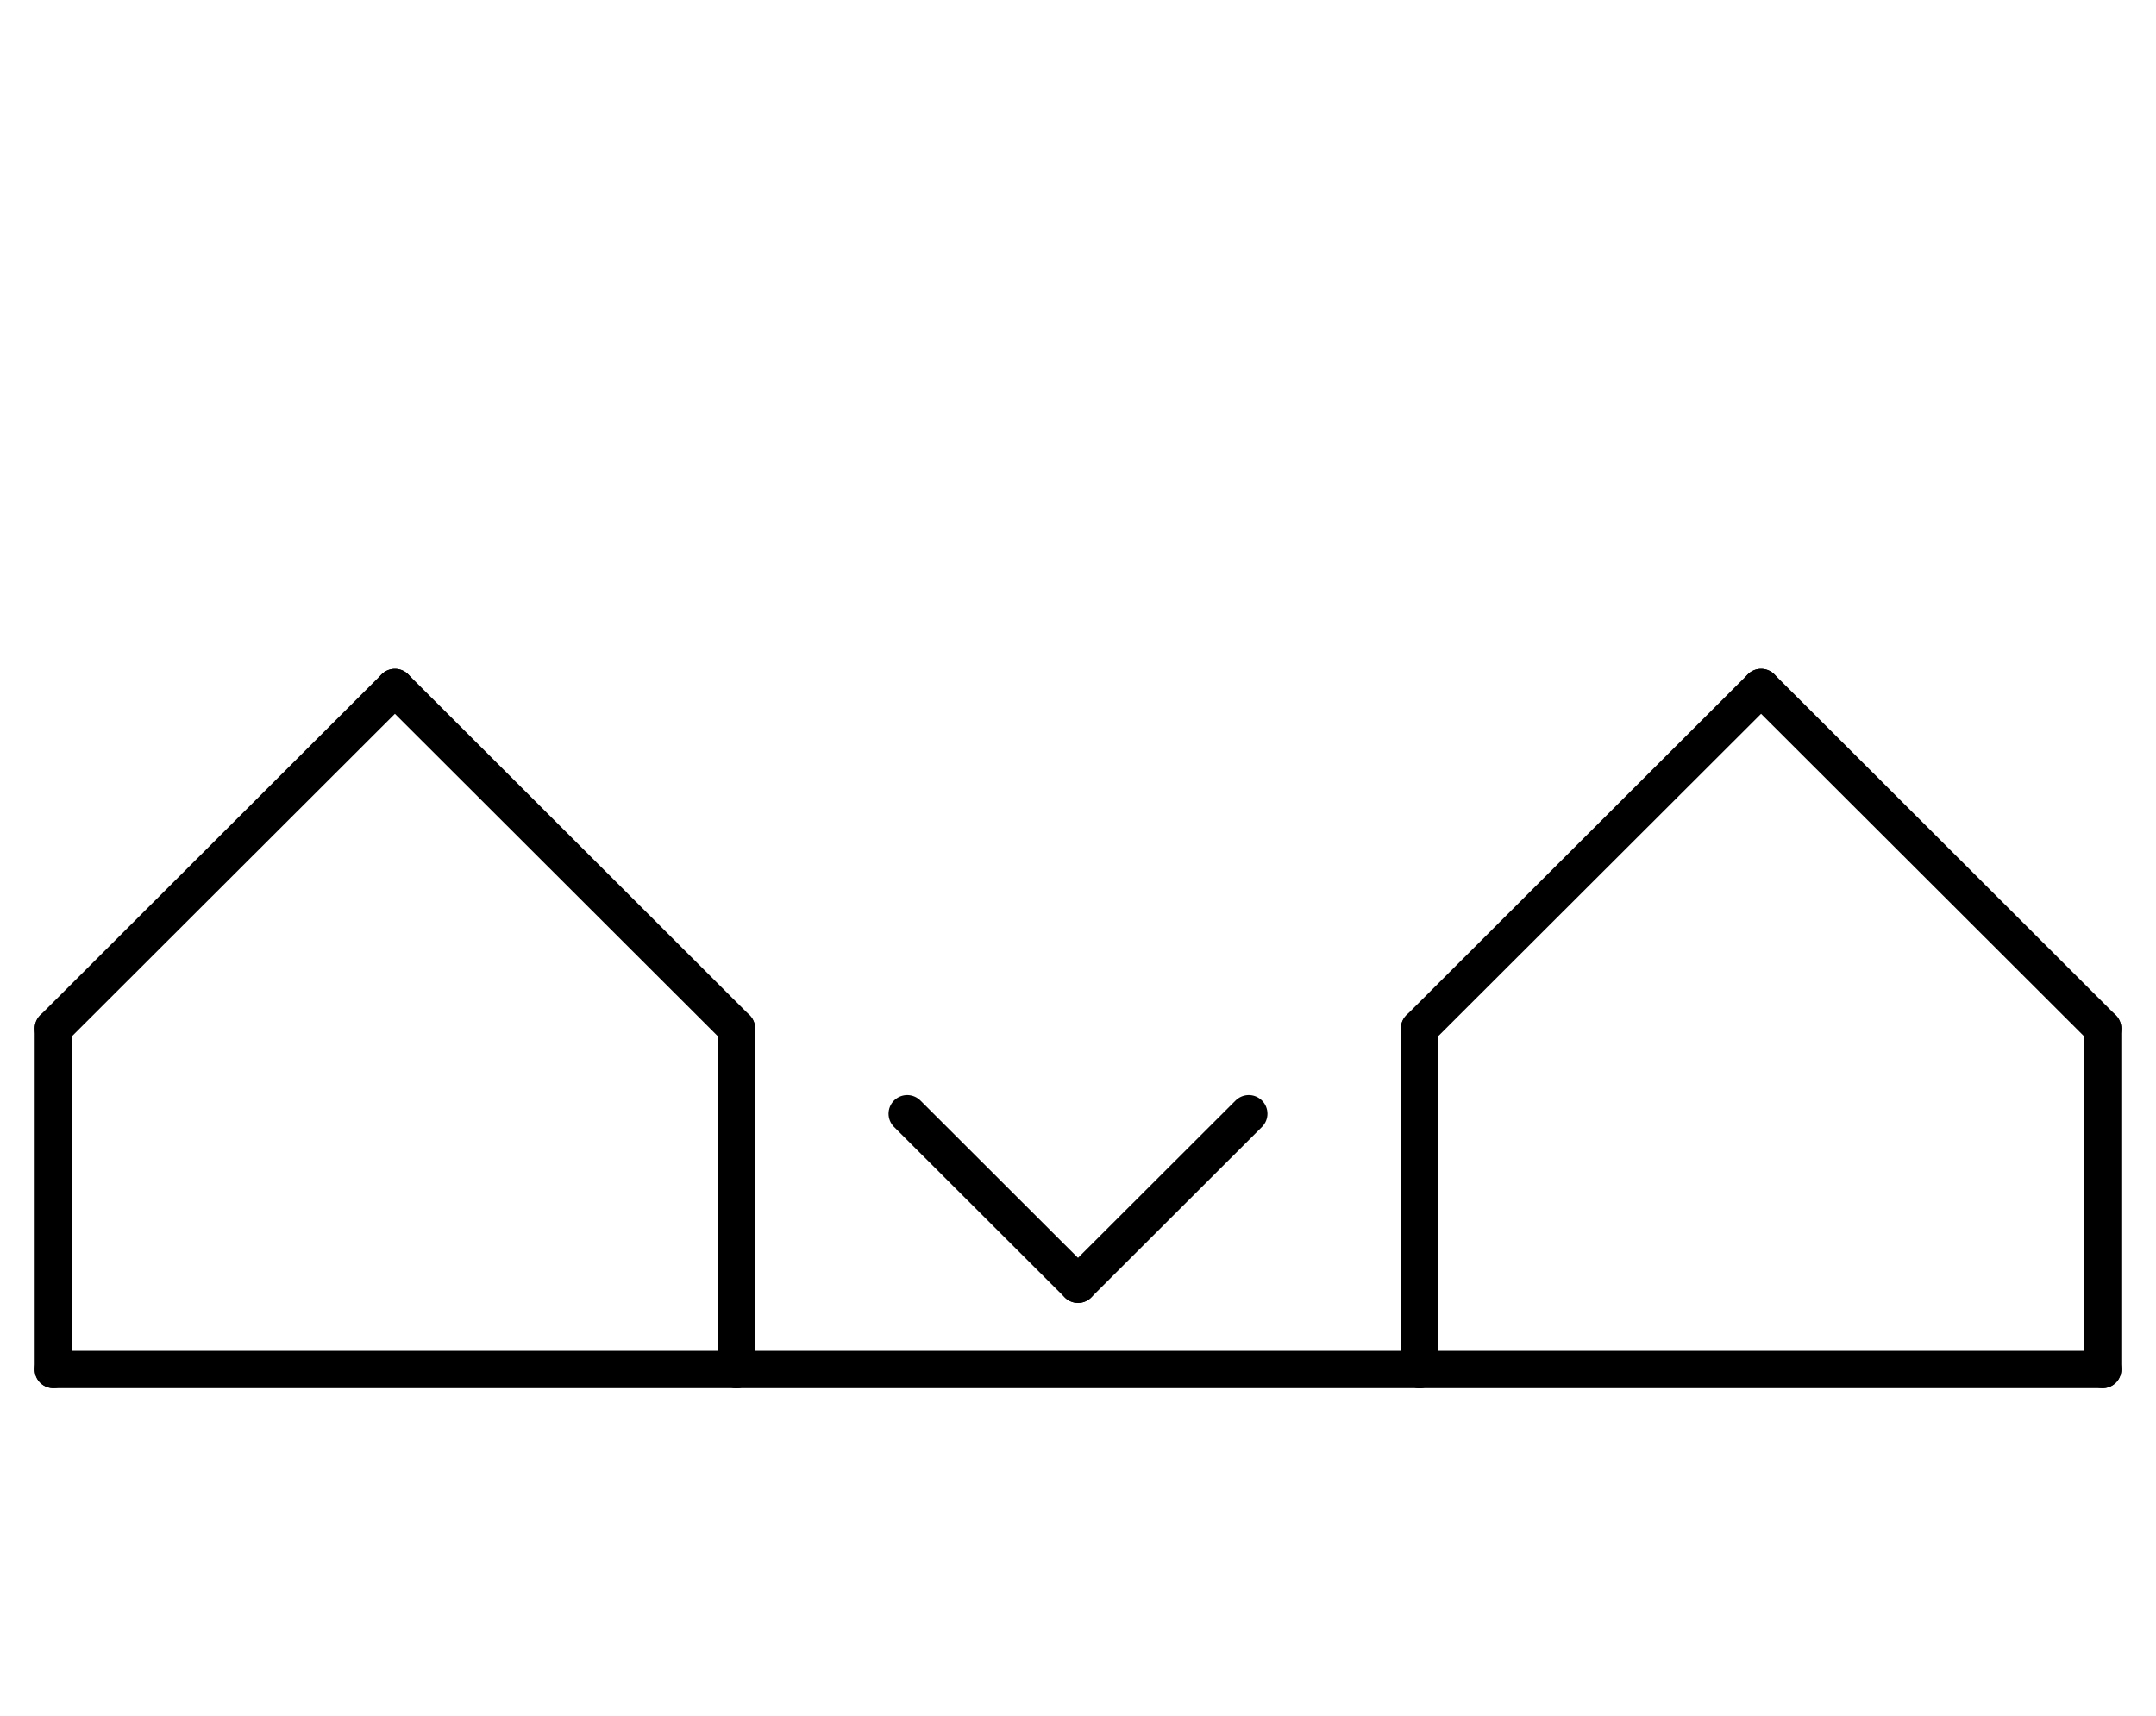
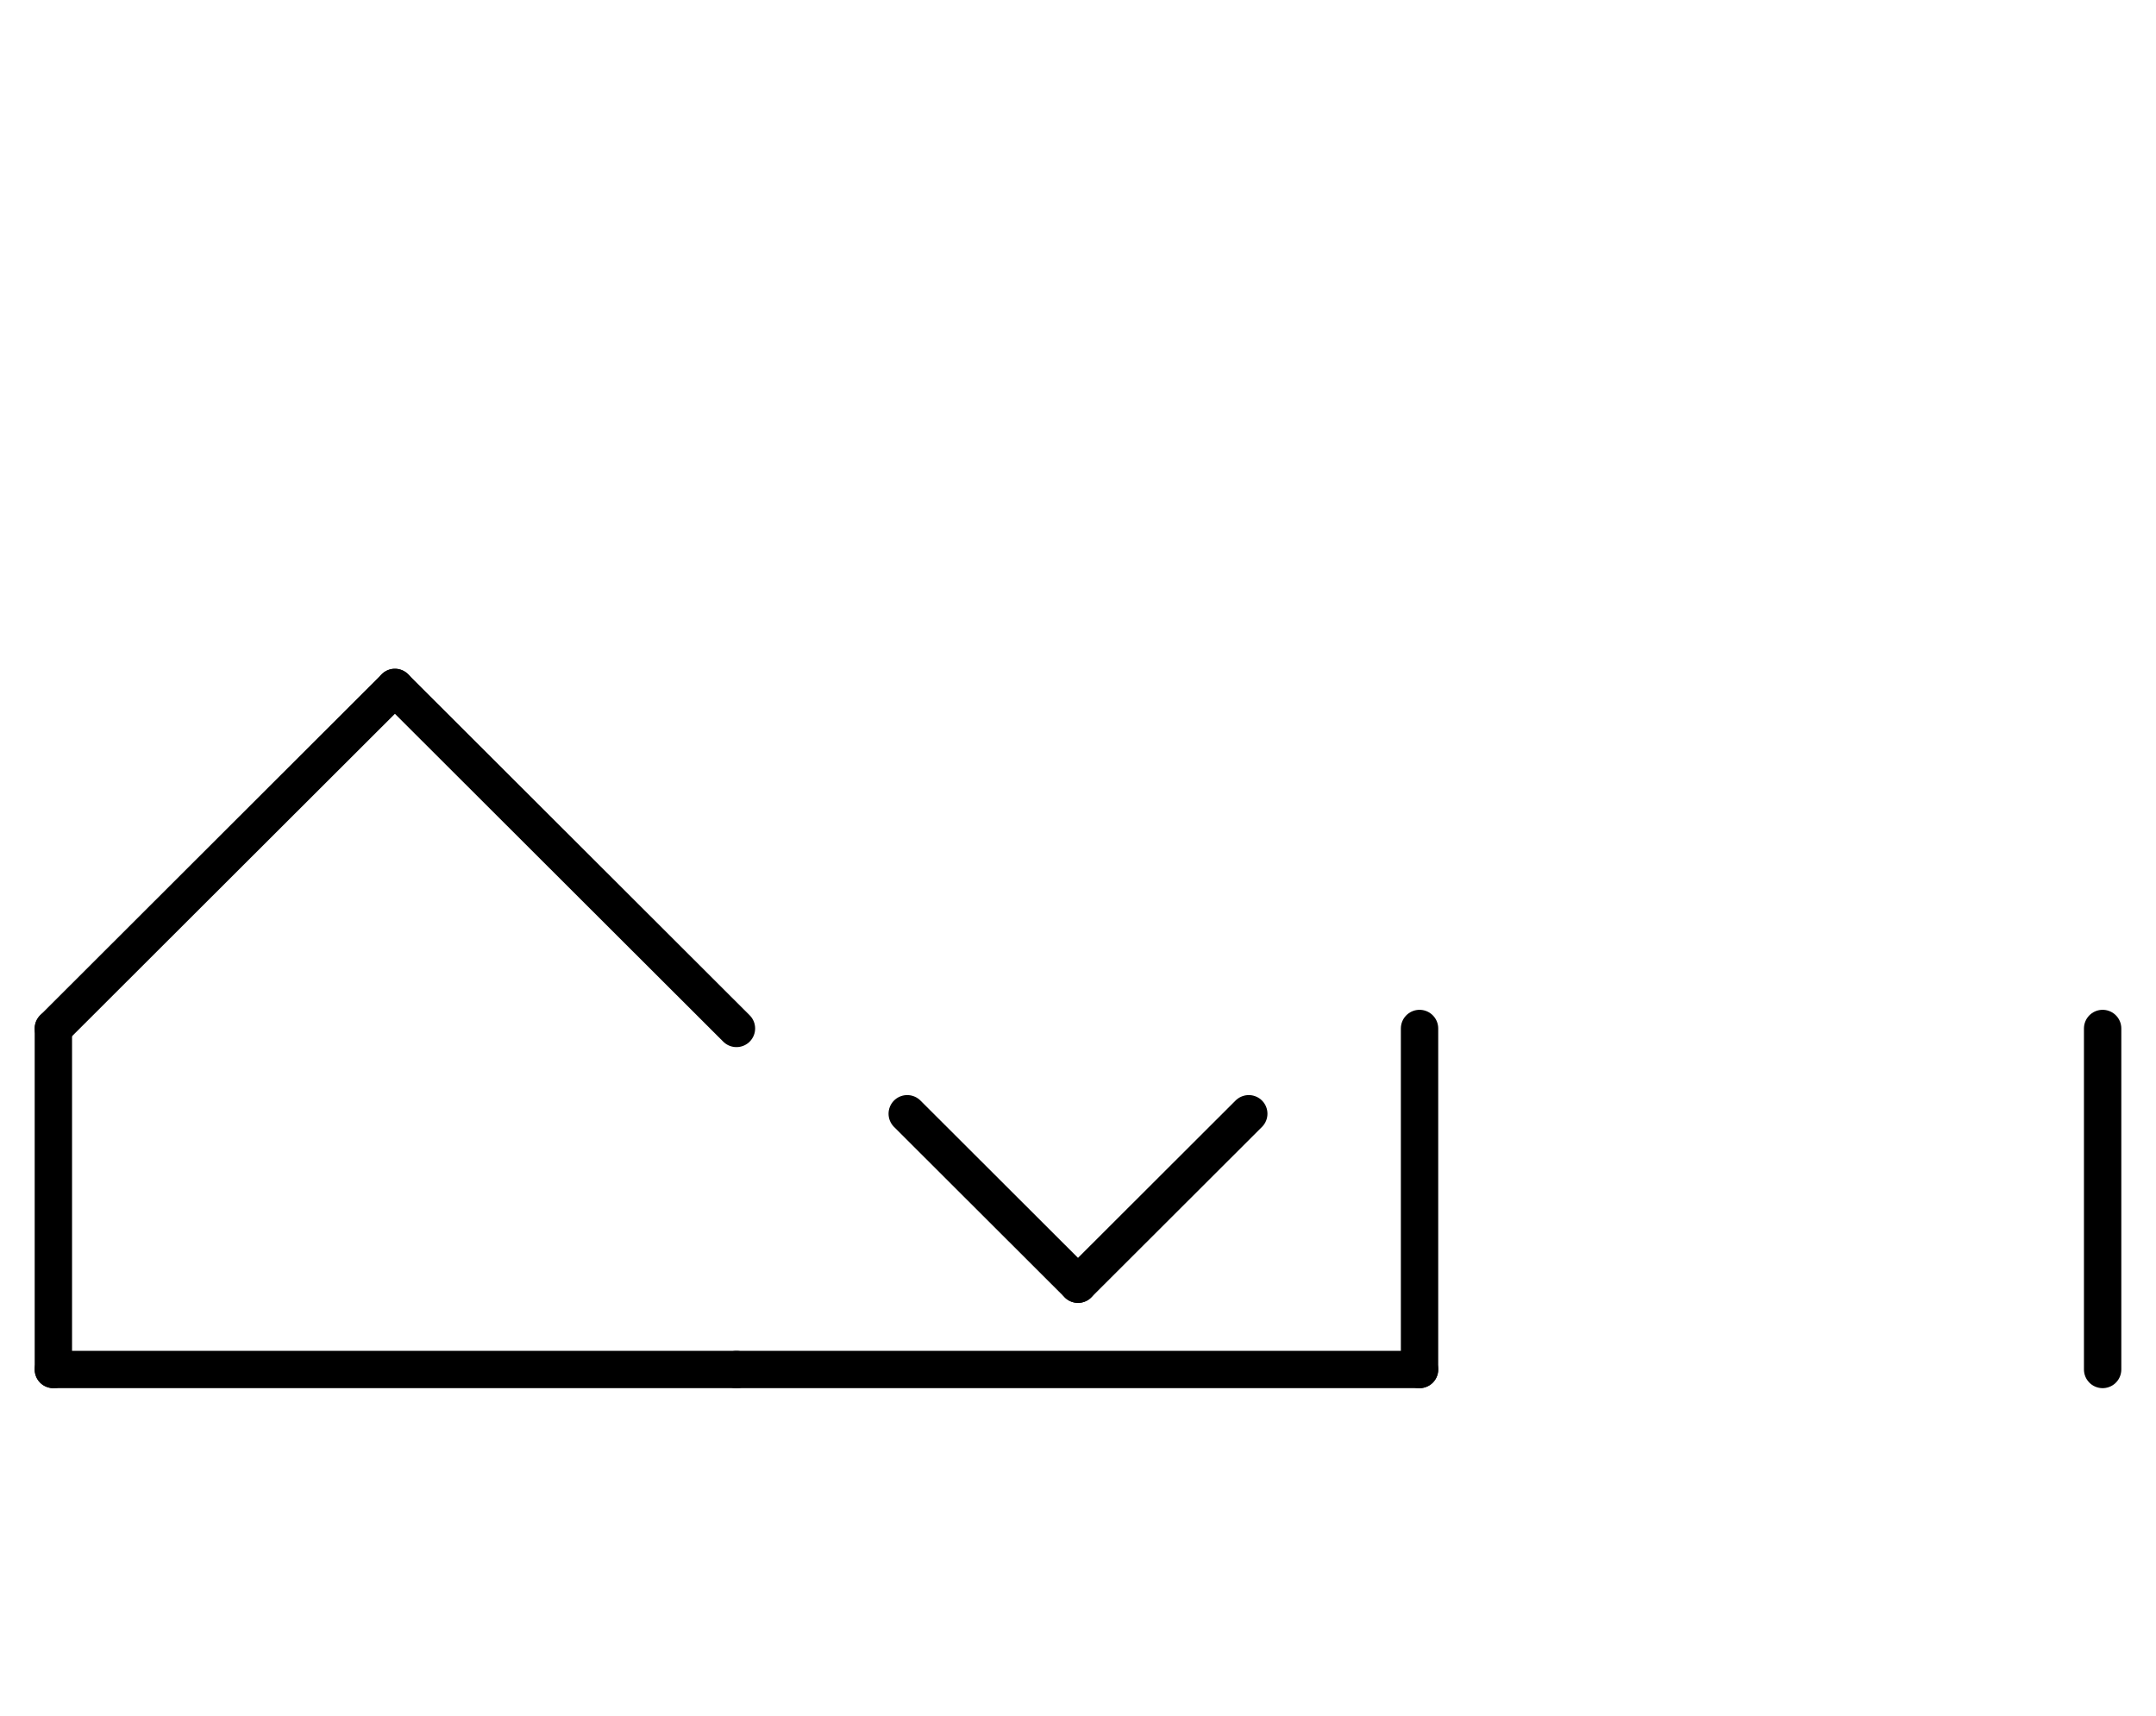
<svg xmlns="http://www.w3.org/2000/svg" fill-rule="evenodd" height="4.552in" preserveAspectRatio="none" stroke-linecap="round" viewBox="0 0 808 644" width="5.719in">
  <style type="text/css">
.brush0 { fill: rgb(255,255,255); }
.pen0 { stroke: rgb(0,0,0); stroke-width: 1; stroke-linejoin: round; }
.font0 { font-size: 13px; font-family: "MS Sans Serif"; }
.pen1 { stroke: rgb(0,0,0); stroke-width: 14; stroke-linejoin: round; }
.brush1 { fill: none; }
.font1 { font-weight: bold; font-size: 20px; font-family: System, sans-serif; }
</style>
  <g>
    <line class="pen1" fill="none" x1="148" x2="20" y1="258" y2="386" />
    <line class="pen1" fill="none" x1="20" x2="20" y1="386" y2="514" />
    <line class="pen1" fill="none" x1="20" x2="276" y1="514" y2="514" />
-     <line class="pen1" fill="none" x1="276" x2="276" y1="514" y2="386" />
    <line class="pen1" fill="none" x1="276" x2="148" y1="386" y2="258" />
-     <line class="pen1" fill="none" x1="660" x2="532" y1="258" y2="386" />
    <line class="pen1" fill="none" x1="532" x2="532" y1="386" y2="514" />
-     <line class="pen1" fill="none" x1="532" x2="788" y1="514" y2="514" />
    <line class="pen1" fill="none" x1="788" x2="788" y1="514" y2="386" />
-     <line class="pen1" fill="none" x1="788" x2="660" y1="386" y2="258" />
    <line class="pen1" fill="none" x1="276" x2="532" y1="514" y2="514" />
    <line class="pen1" fill="none" x1="340" x2="404" y1="418" y2="482" />
    <line class="pen1" fill="none" x1="404" x2="468" y1="482" y2="418" />
  </g>
</svg>